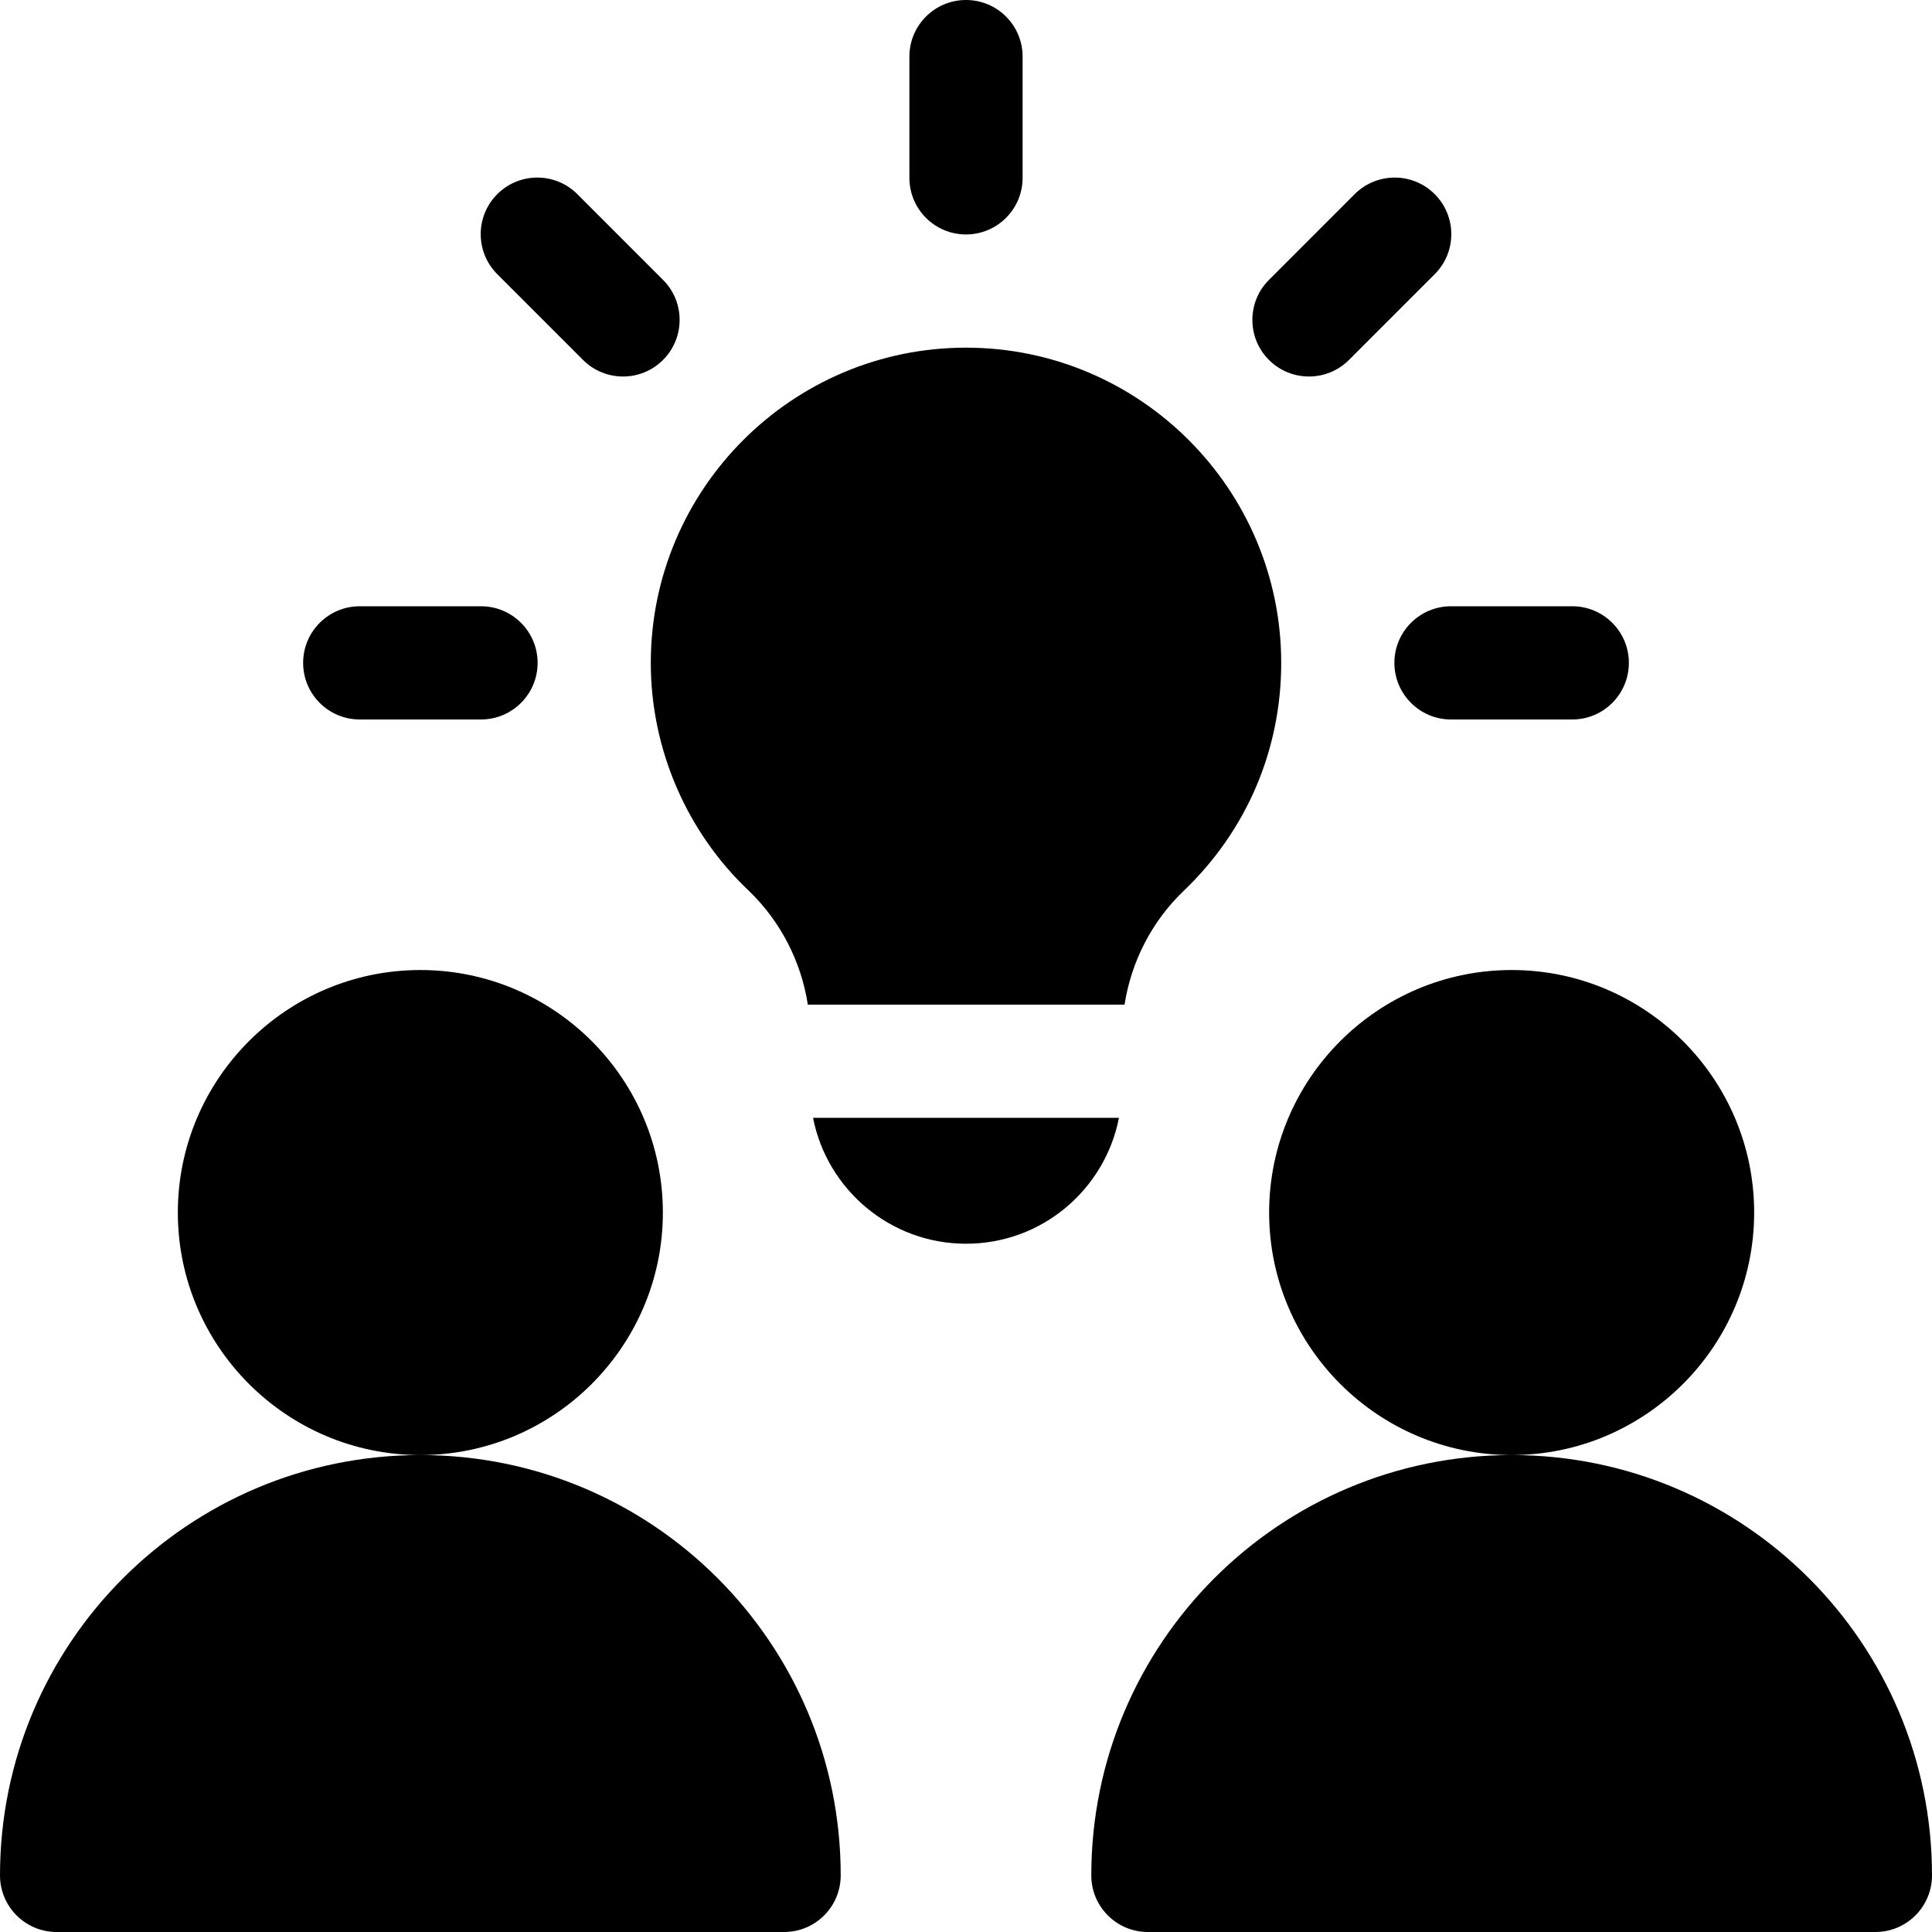
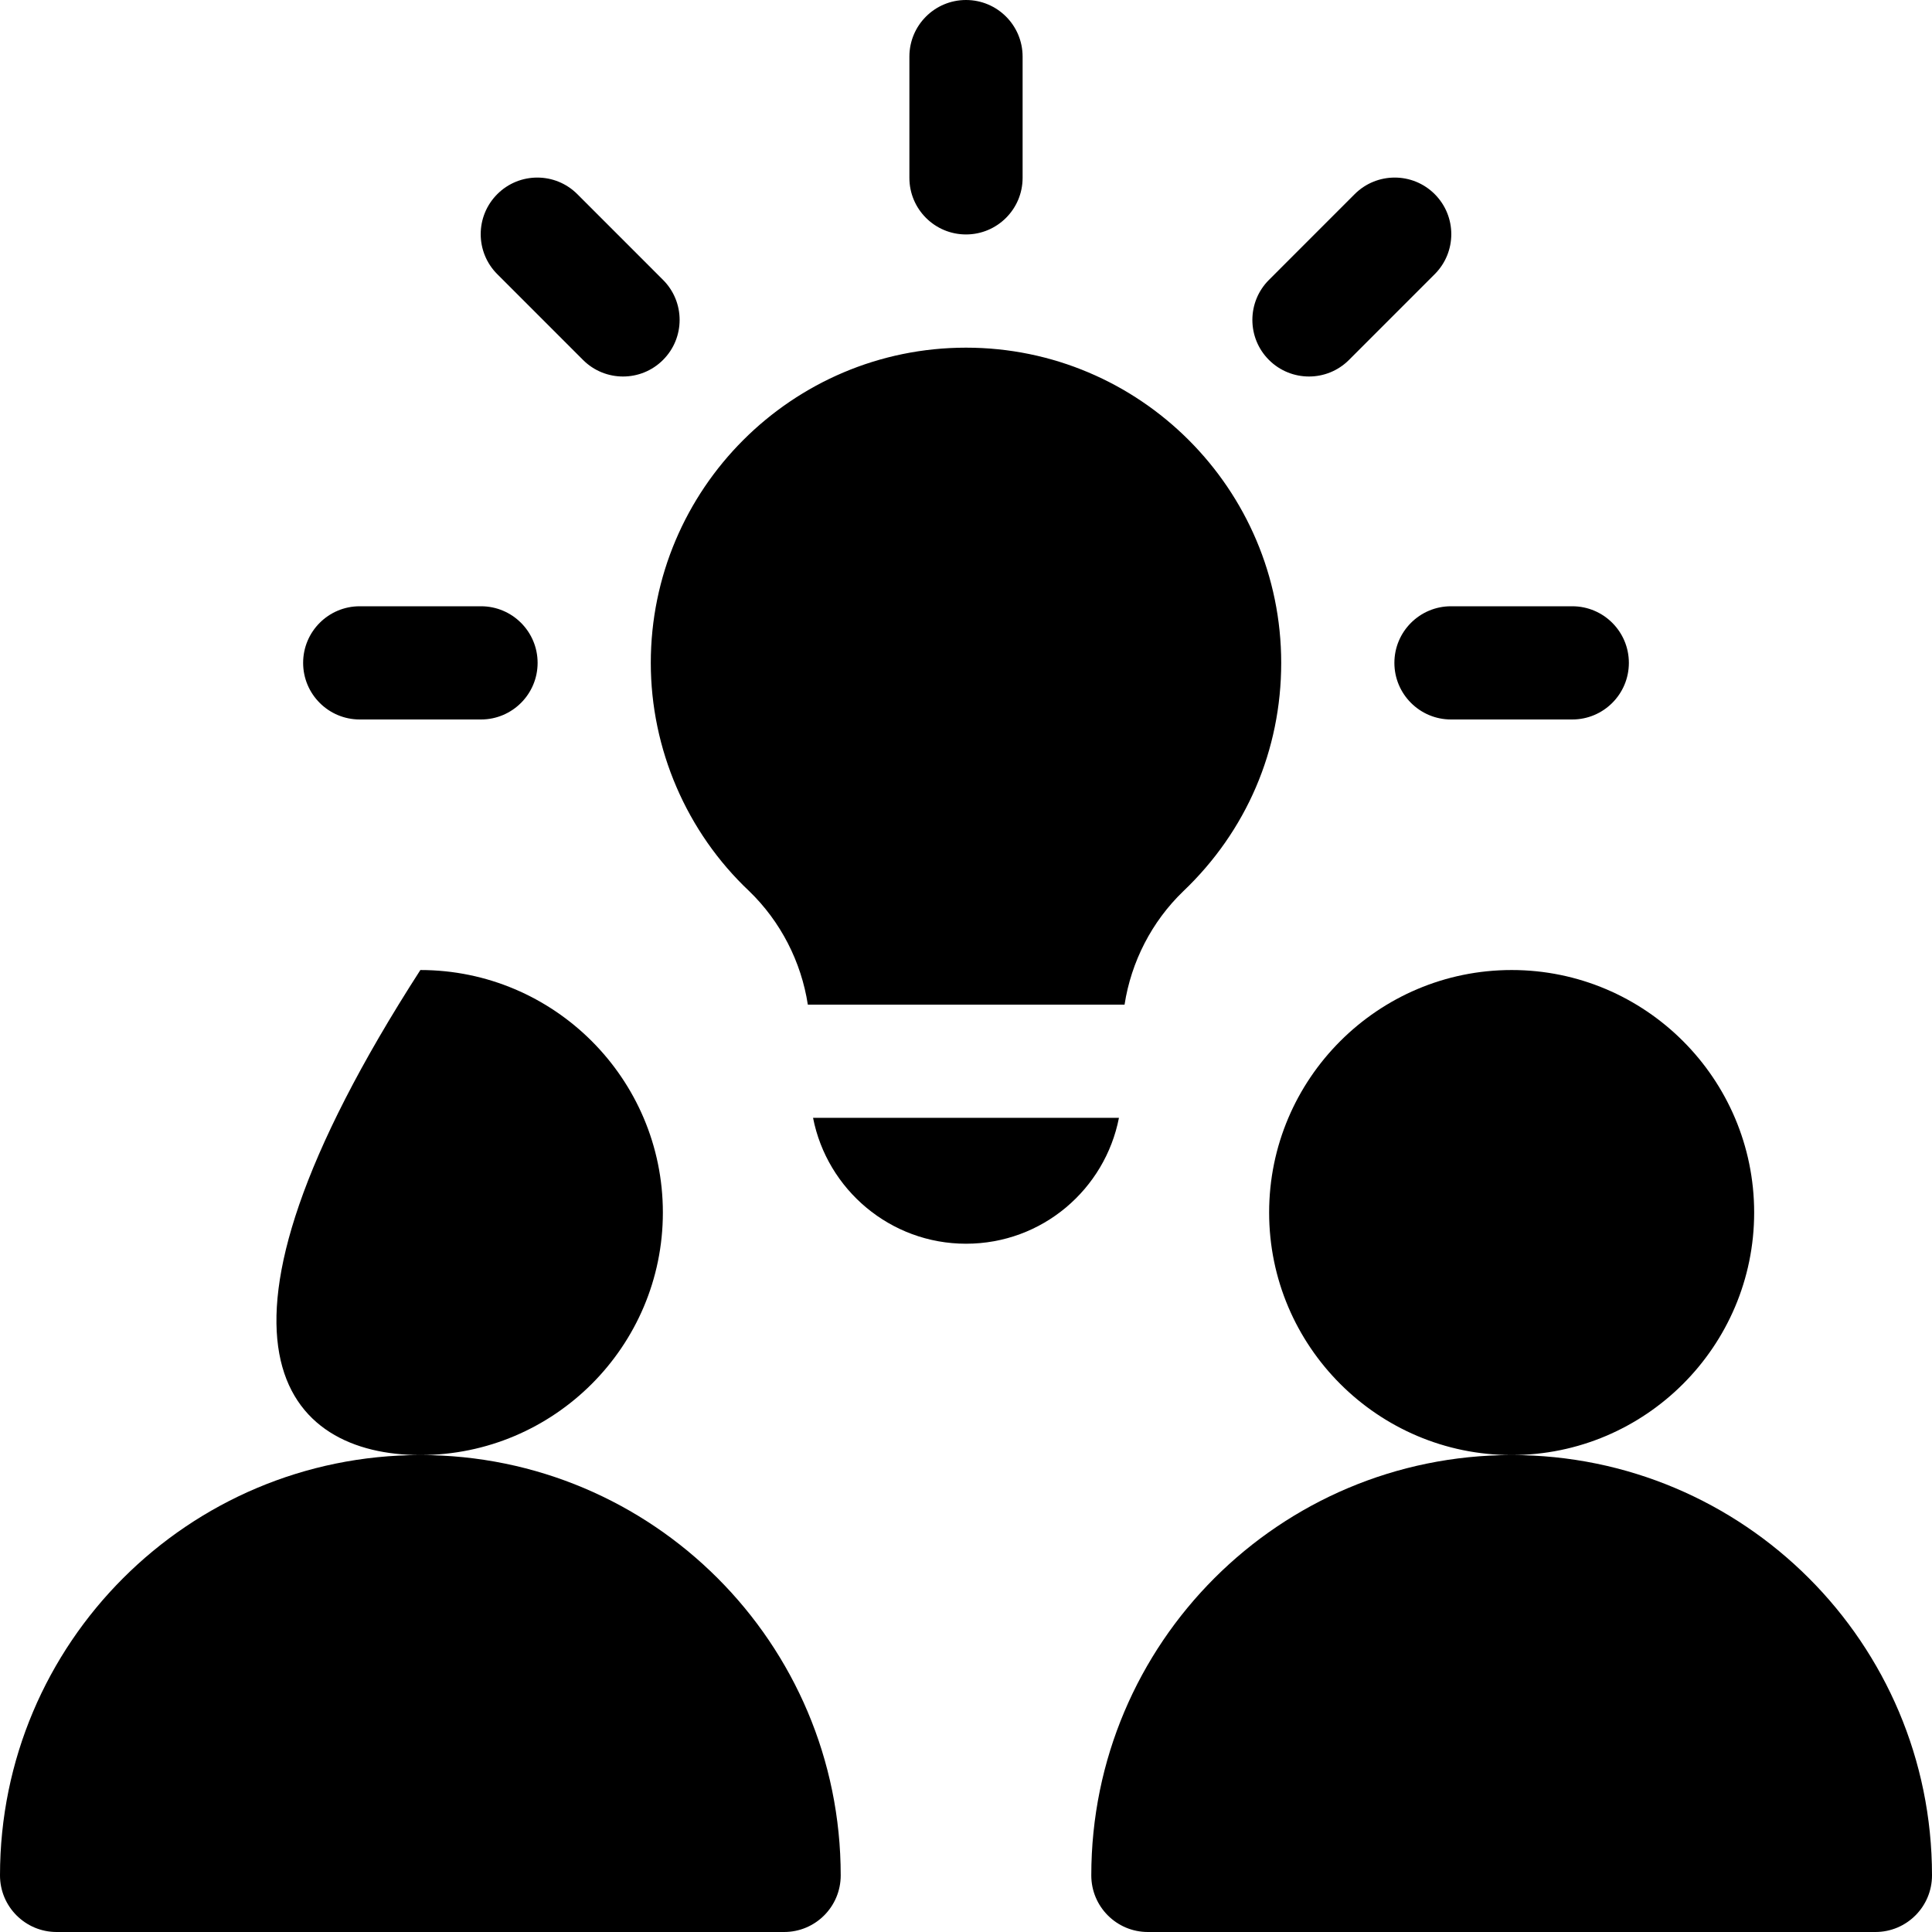
<svg xmlns="http://www.w3.org/2000/svg" width="60" height="60" viewBox="0 0 60 60" fill="none">
-   <path d="M30 7.281C30.971 7.281 31.758 6.494 31.758 5.523V1.758C31.758 0.787 30.971 0 30 0C29.029 0 28.242 0.787 28.242 1.758V5.523C28.242 6.494 29.029 7.281 30 7.281ZM11.172 22.344H14.938C15.908 22.344 16.696 21.556 16.696 20.586C16.696 19.615 15.908 18.828 14.938 18.828H11.172C10.201 18.828 9.414 19.615 9.414 20.586C9.414 21.556 10.201 22.344 11.172 22.344ZM43.304 20.586C43.304 21.556 44.092 22.344 45.062 22.344H48.828C49.799 22.344 50.586 21.556 50.586 20.586C50.586 19.615 49.799 18.828 48.828 18.828H45.062C44.092 18.828 43.304 19.615 43.304 20.586ZM18.106 11.178C18.792 11.864 19.905 11.865 20.591 11.178C21.278 10.492 21.278 9.379 20.592 8.693L17.93 6.03C17.244 5.343 16.13 5.343 15.444 6.029C14.757 6.716 14.757 7.829 15.444 8.515L18.106 11.178ZM41.894 11.178L44.556 8.515C45.243 7.829 45.243 6.716 44.556 6.029C43.87 5.343 42.757 5.343 42.07 6.03L39.408 8.693C38.722 9.379 38.722 10.492 39.408 11.178C40.095 11.864 41.208 11.865 41.894 11.178ZM13.055 45.188C17.207 45.188 20.586 41.809 20.586 37.656C20.586 33.503 17.207 30.125 13.055 30.125C8.902 30.125 5.523 33.504 5.523 37.656C5.523 41.809 8.902 45.188 13.055 45.188ZM13.055 45.188C5.845 45.188 0 51.032 0 58.242C0 59.213 0.787 60 1.758 60H24.352C25.323 60 26.109 59.213 26.109 58.242C26.109 51.032 20.265 45.188 13.055 45.188ZM39.414 37.656C39.414 41.809 42.793 45.188 46.946 45.188C51.098 45.188 54.477 41.809 54.477 37.656C54.477 33.503 51.098 30.125 46.946 30.125C42.793 30.125 39.414 33.504 39.414 37.656ZM46.946 45.188C39.735 45.188 33.891 51.032 33.891 58.242C33.891 59.213 34.677 60 35.648 60H58.242C59.213 60 60 59.213 60 58.242C60 51.032 54.155 45.188 46.946 45.188ZM23.266 27.674C24.244 28.619 24.883 29.868 25.088 31.2H34.924C35.13 29.869 35.768 28.622 36.746 27.68C38.709 25.812 39.789 23.293 39.789 20.587C39.789 15.189 35.398 10.797 30 10.797C24.602 10.797 20.211 15.189 20.211 20.587C20.211 23.261 21.324 25.844 23.266 27.674ZM25.25 34.715C25.685 36.941 27.648 38.625 30 38.625C32.374 38.625 34.318 36.929 34.75 34.715H25.25Z" fill="black" />
+   <path d="M30 7.281C30.971 7.281 31.758 6.494 31.758 5.523V1.758C31.758 0.787 30.971 0 30 0C29.029 0 28.242 0.787 28.242 1.758V5.523C28.242 6.494 29.029 7.281 30 7.281ZM11.172 22.344H14.938C15.908 22.344 16.696 21.556 16.696 20.586C16.696 19.615 15.908 18.828 14.938 18.828H11.172C10.201 18.828 9.414 19.615 9.414 20.586C9.414 21.556 10.201 22.344 11.172 22.344ZM43.304 20.586C43.304 21.556 44.092 22.344 45.062 22.344H48.828C49.799 22.344 50.586 21.556 50.586 20.586C50.586 19.615 49.799 18.828 48.828 18.828H45.062C44.092 18.828 43.304 19.615 43.304 20.586ZM18.106 11.178C18.792 11.864 19.905 11.865 20.591 11.178C21.278 10.492 21.278 9.379 20.592 8.693L17.93 6.03C17.244 5.343 16.13 5.343 15.444 6.029C14.757 6.716 14.757 7.829 15.444 8.515L18.106 11.178ZM41.894 11.178L44.556 8.515C45.243 7.829 45.243 6.716 44.556 6.029C43.87 5.343 42.757 5.343 42.07 6.03L39.408 8.693C38.722 9.379 38.722 10.492 39.408 11.178C40.095 11.864 41.208 11.865 41.894 11.178ZM13.055 45.188C17.207 45.188 20.586 41.809 20.586 37.656C20.586 33.503 17.207 30.125 13.055 30.125C5.523 41.809 8.902 45.188 13.055 45.188ZM13.055 45.188C5.845 45.188 0 51.032 0 58.242C0 59.213 0.787 60 1.758 60H24.352C25.323 60 26.109 59.213 26.109 58.242C26.109 51.032 20.265 45.188 13.055 45.188ZM39.414 37.656C39.414 41.809 42.793 45.188 46.946 45.188C51.098 45.188 54.477 41.809 54.477 37.656C54.477 33.503 51.098 30.125 46.946 30.125C42.793 30.125 39.414 33.504 39.414 37.656ZM46.946 45.188C39.735 45.188 33.891 51.032 33.891 58.242C33.891 59.213 34.677 60 35.648 60H58.242C59.213 60 60 59.213 60 58.242C60 51.032 54.155 45.188 46.946 45.188ZM23.266 27.674C24.244 28.619 24.883 29.868 25.088 31.2H34.924C35.13 29.869 35.768 28.622 36.746 27.68C38.709 25.812 39.789 23.293 39.789 20.587C39.789 15.189 35.398 10.797 30 10.797C24.602 10.797 20.211 15.189 20.211 20.587C20.211 23.261 21.324 25.844 23.266 27.674ZM25.25 34.715C25.685 36.941 27.648 38.625 30 38.625C32.374 38.625 34.318 36.929 34.75 34.715H25.25Z" fill="black" />
</svg>